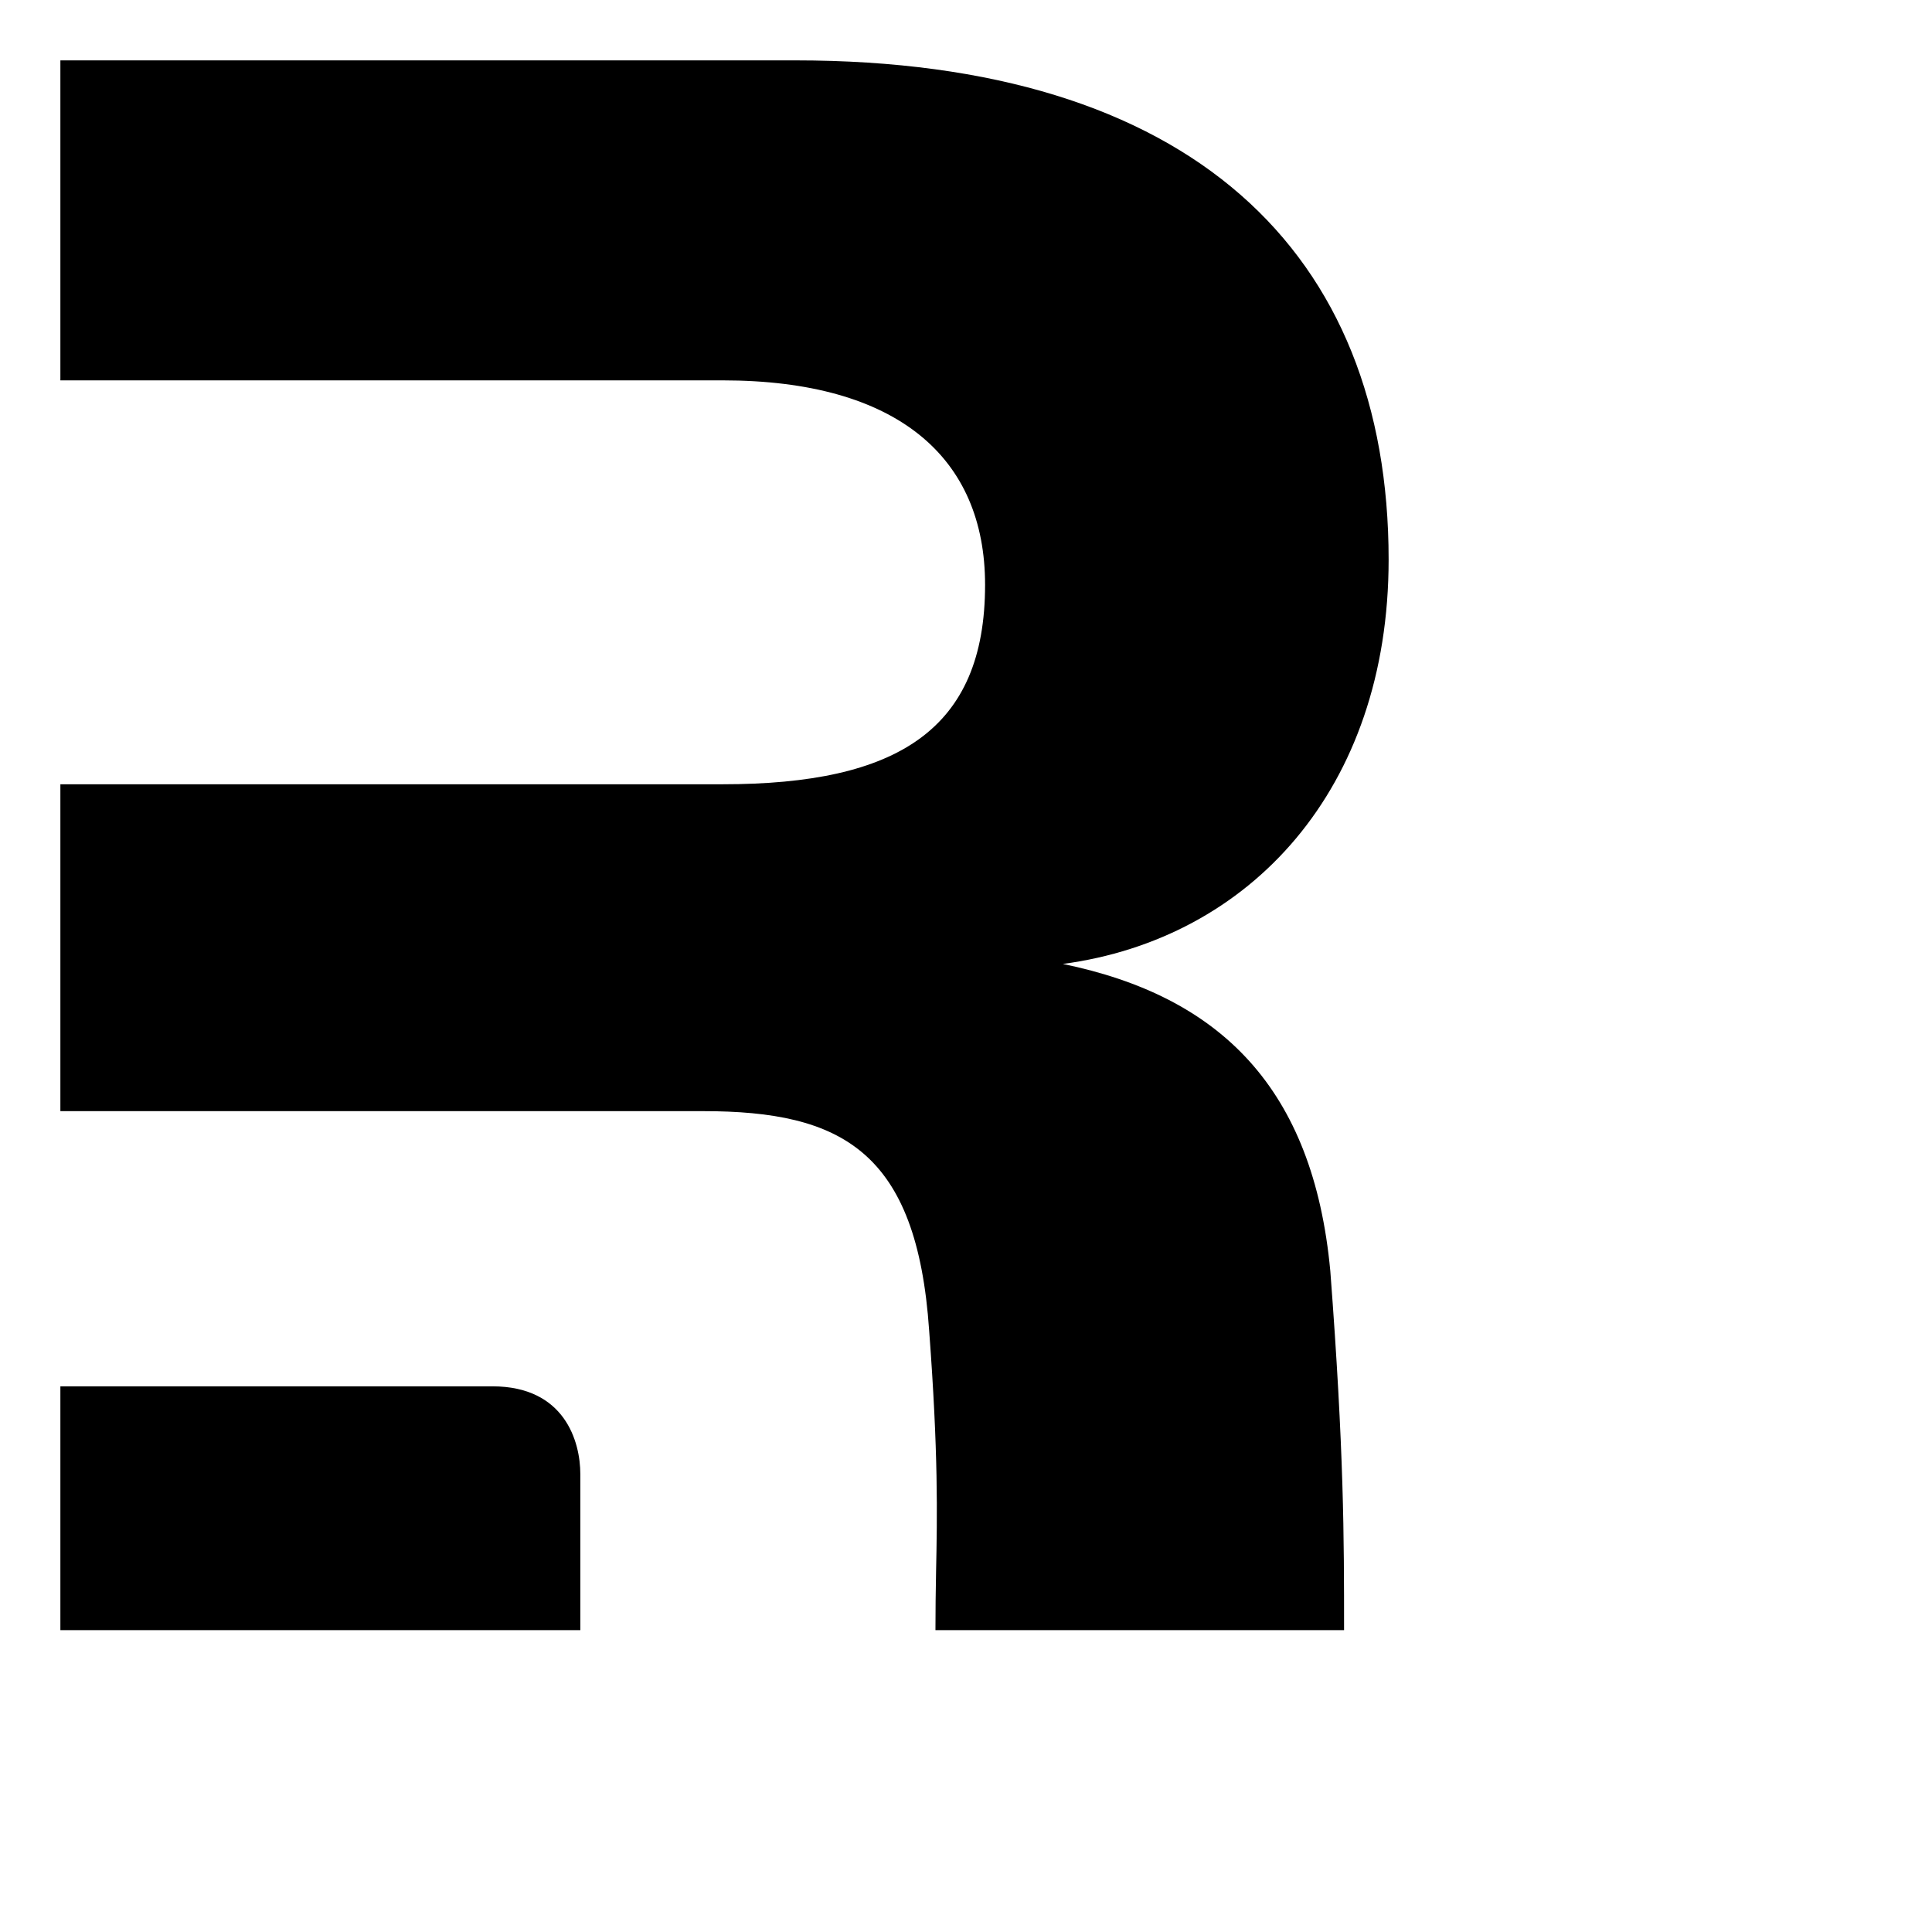
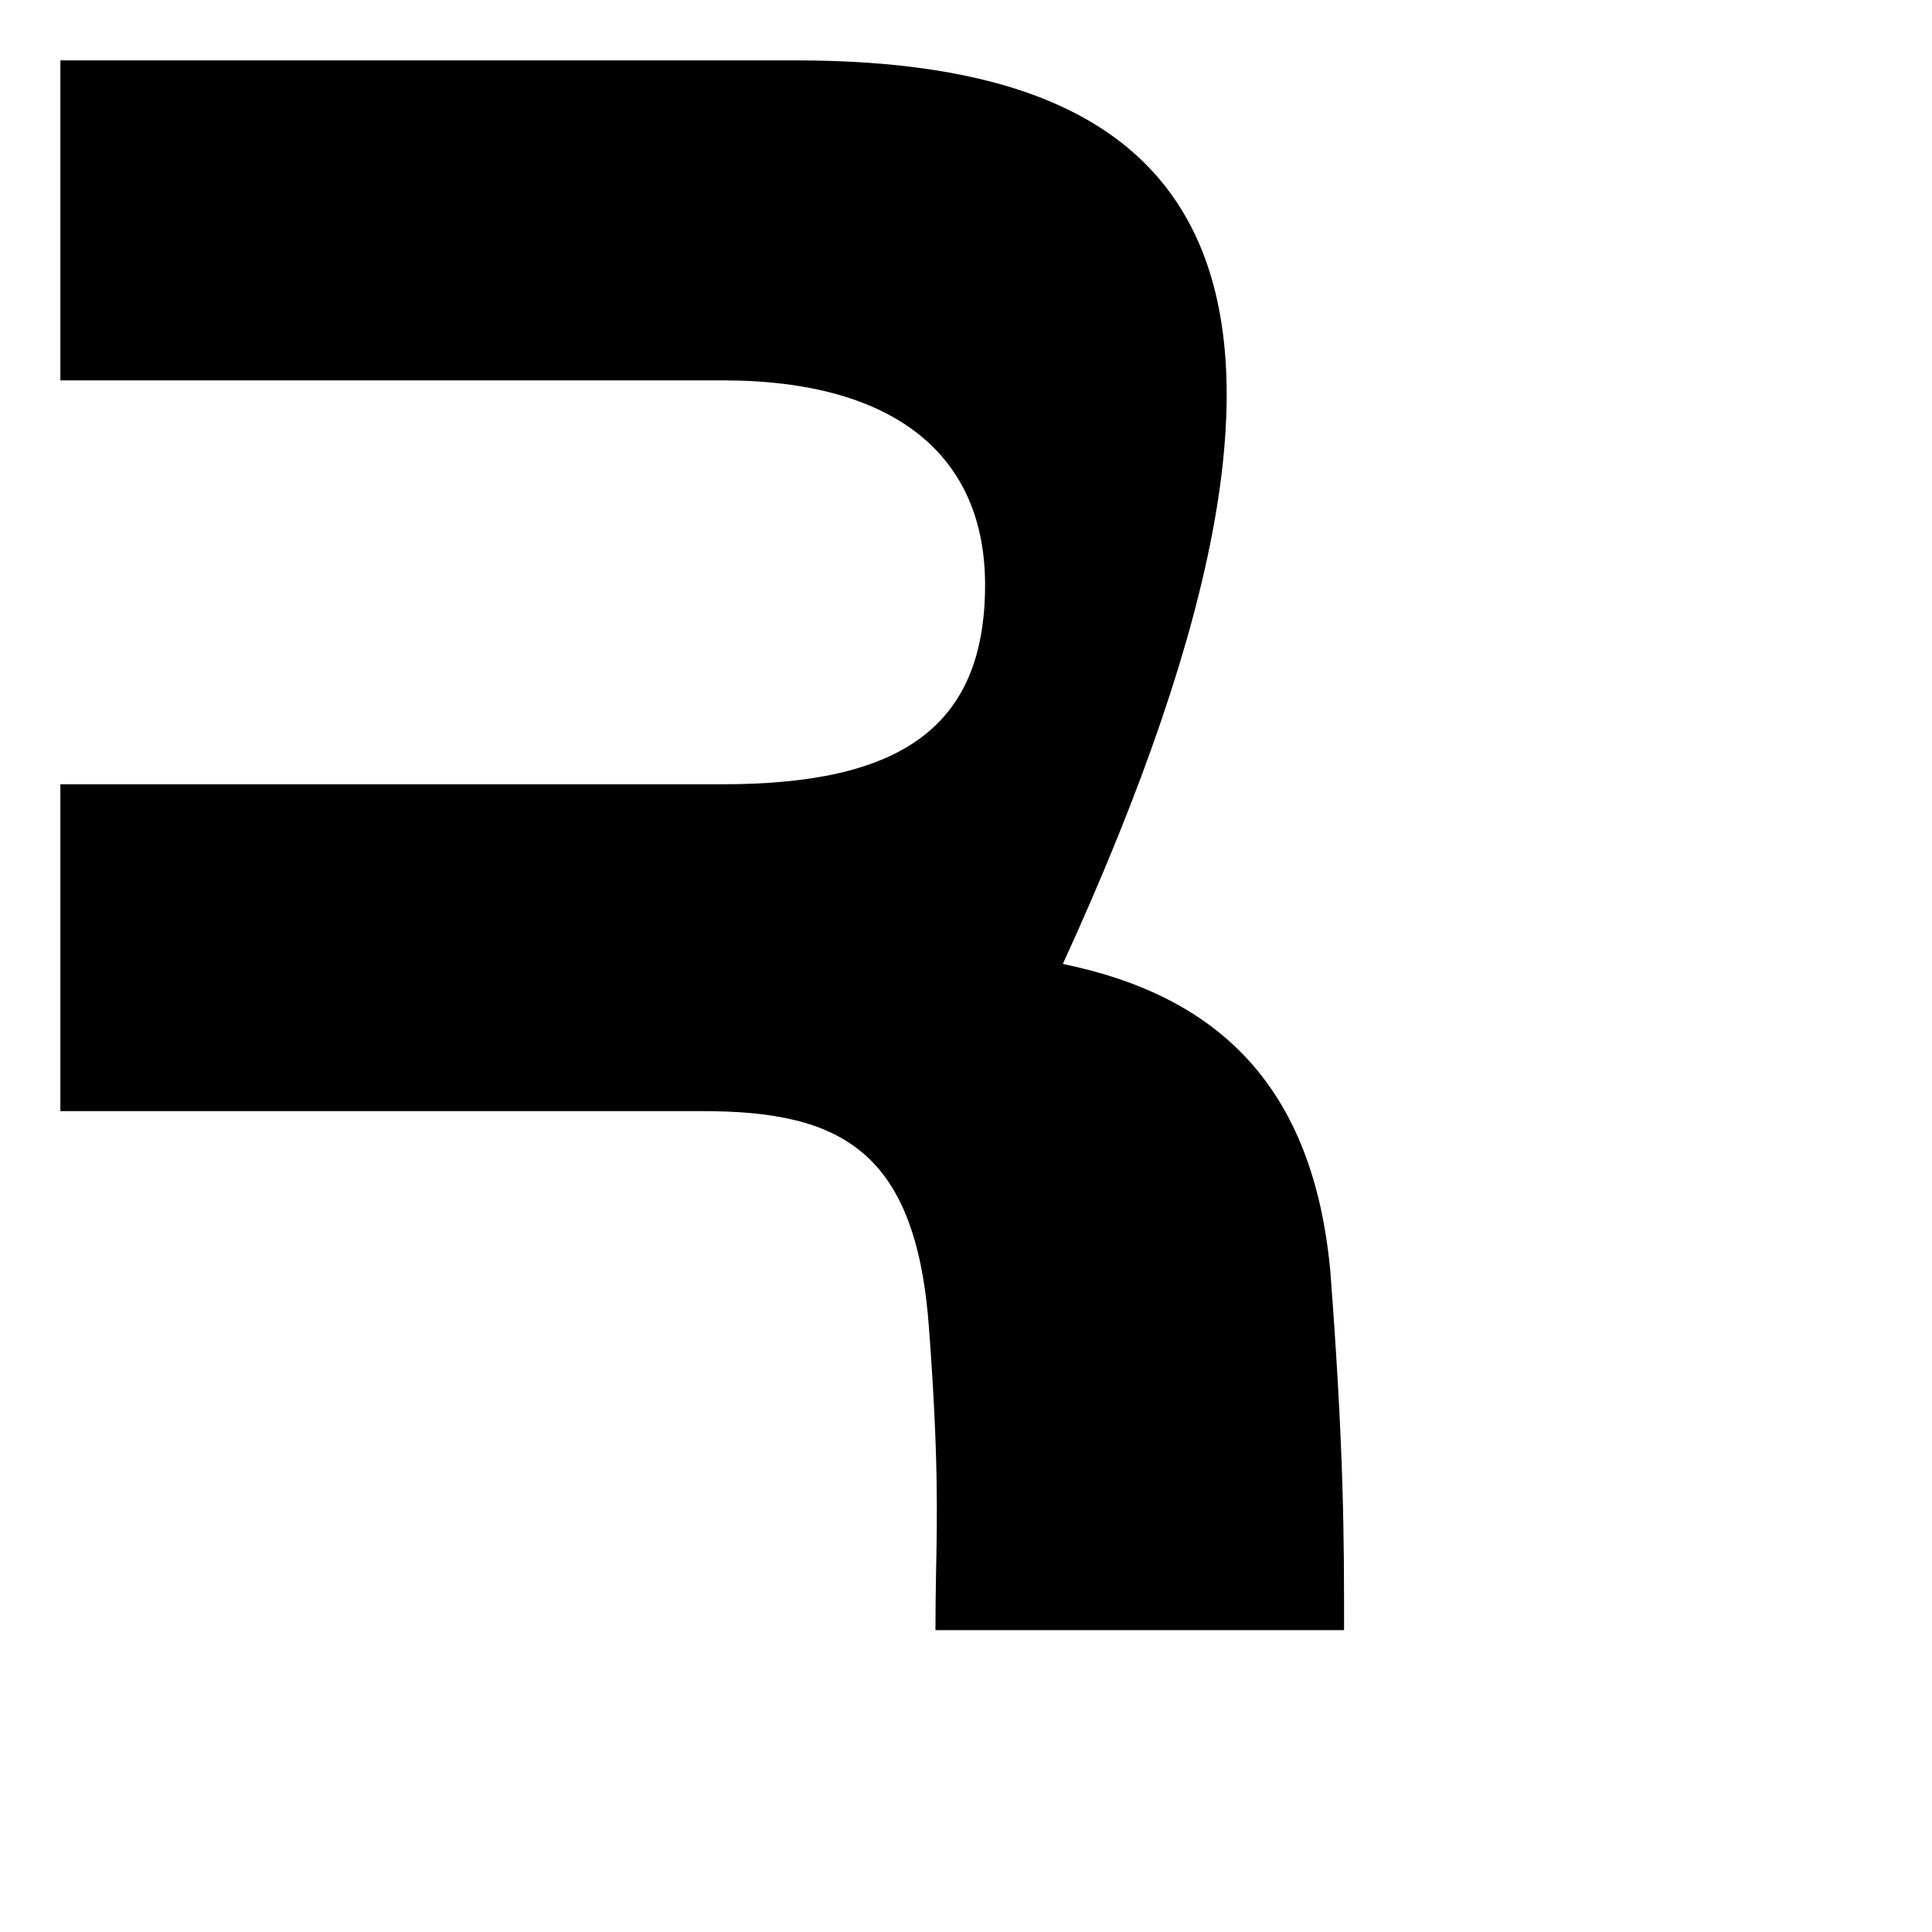
<svg xmlns="http://www.w3.org/2000/svg" width="16" height="16" viewBox="0 0 16 16">
-   <path d="M11.131 13.5C11.131 12.731 11.131 12.027 11.017 10.525C10.876 9.016 10.111 8.252 8.802 7.983C10.352 7.776 11.5 6.536 11.5 4.634C11.5 2.092 9.869 0.5 6.588 0.5H0.5V3.15H5.984C7.433 3.15 8.158 3.789 8.158 4.843C8.158 6.042 7.433 6.495 5.984 6.495H0.5V9.202H5.823C6.97 9.202 7.594 9.533 7.695 11.021C7.771 12.038 7.762 12.541 7.752 13.024L7.752 13.026C7.749 13.181 7.747 13.333 7.747 13.5L11.131 13.5Z" />
-   <path d="M0.5 11.481V13.5H4.806V12.208C4.806 11.937 4.676 11.481 4.078 11.481H0.5Z" />
+   <path d="M11.131 13.5C11.131 12.731 11.131 12.027 11.017 10.525C10.876 9.016 10.111 8.252 8.802 7.983C11.5 2.092 9.869 0.5 6.588 0.5H0.5V3.15H5.984C7.433 3.15 8.158 3.789 8.158 4.843C8.158 6.042 7.433 6.495 5.984 6.495H0.5V9.202H5.823C6.97 9.202 7.594 9.533 7.695 11.021C7.771 12.038 7.762 12.541 7.752 13.024L7.752 13.026C7.749 13.181 7.747 13.333 7.747 13.5L11.131 13.5Z" />
</svg>